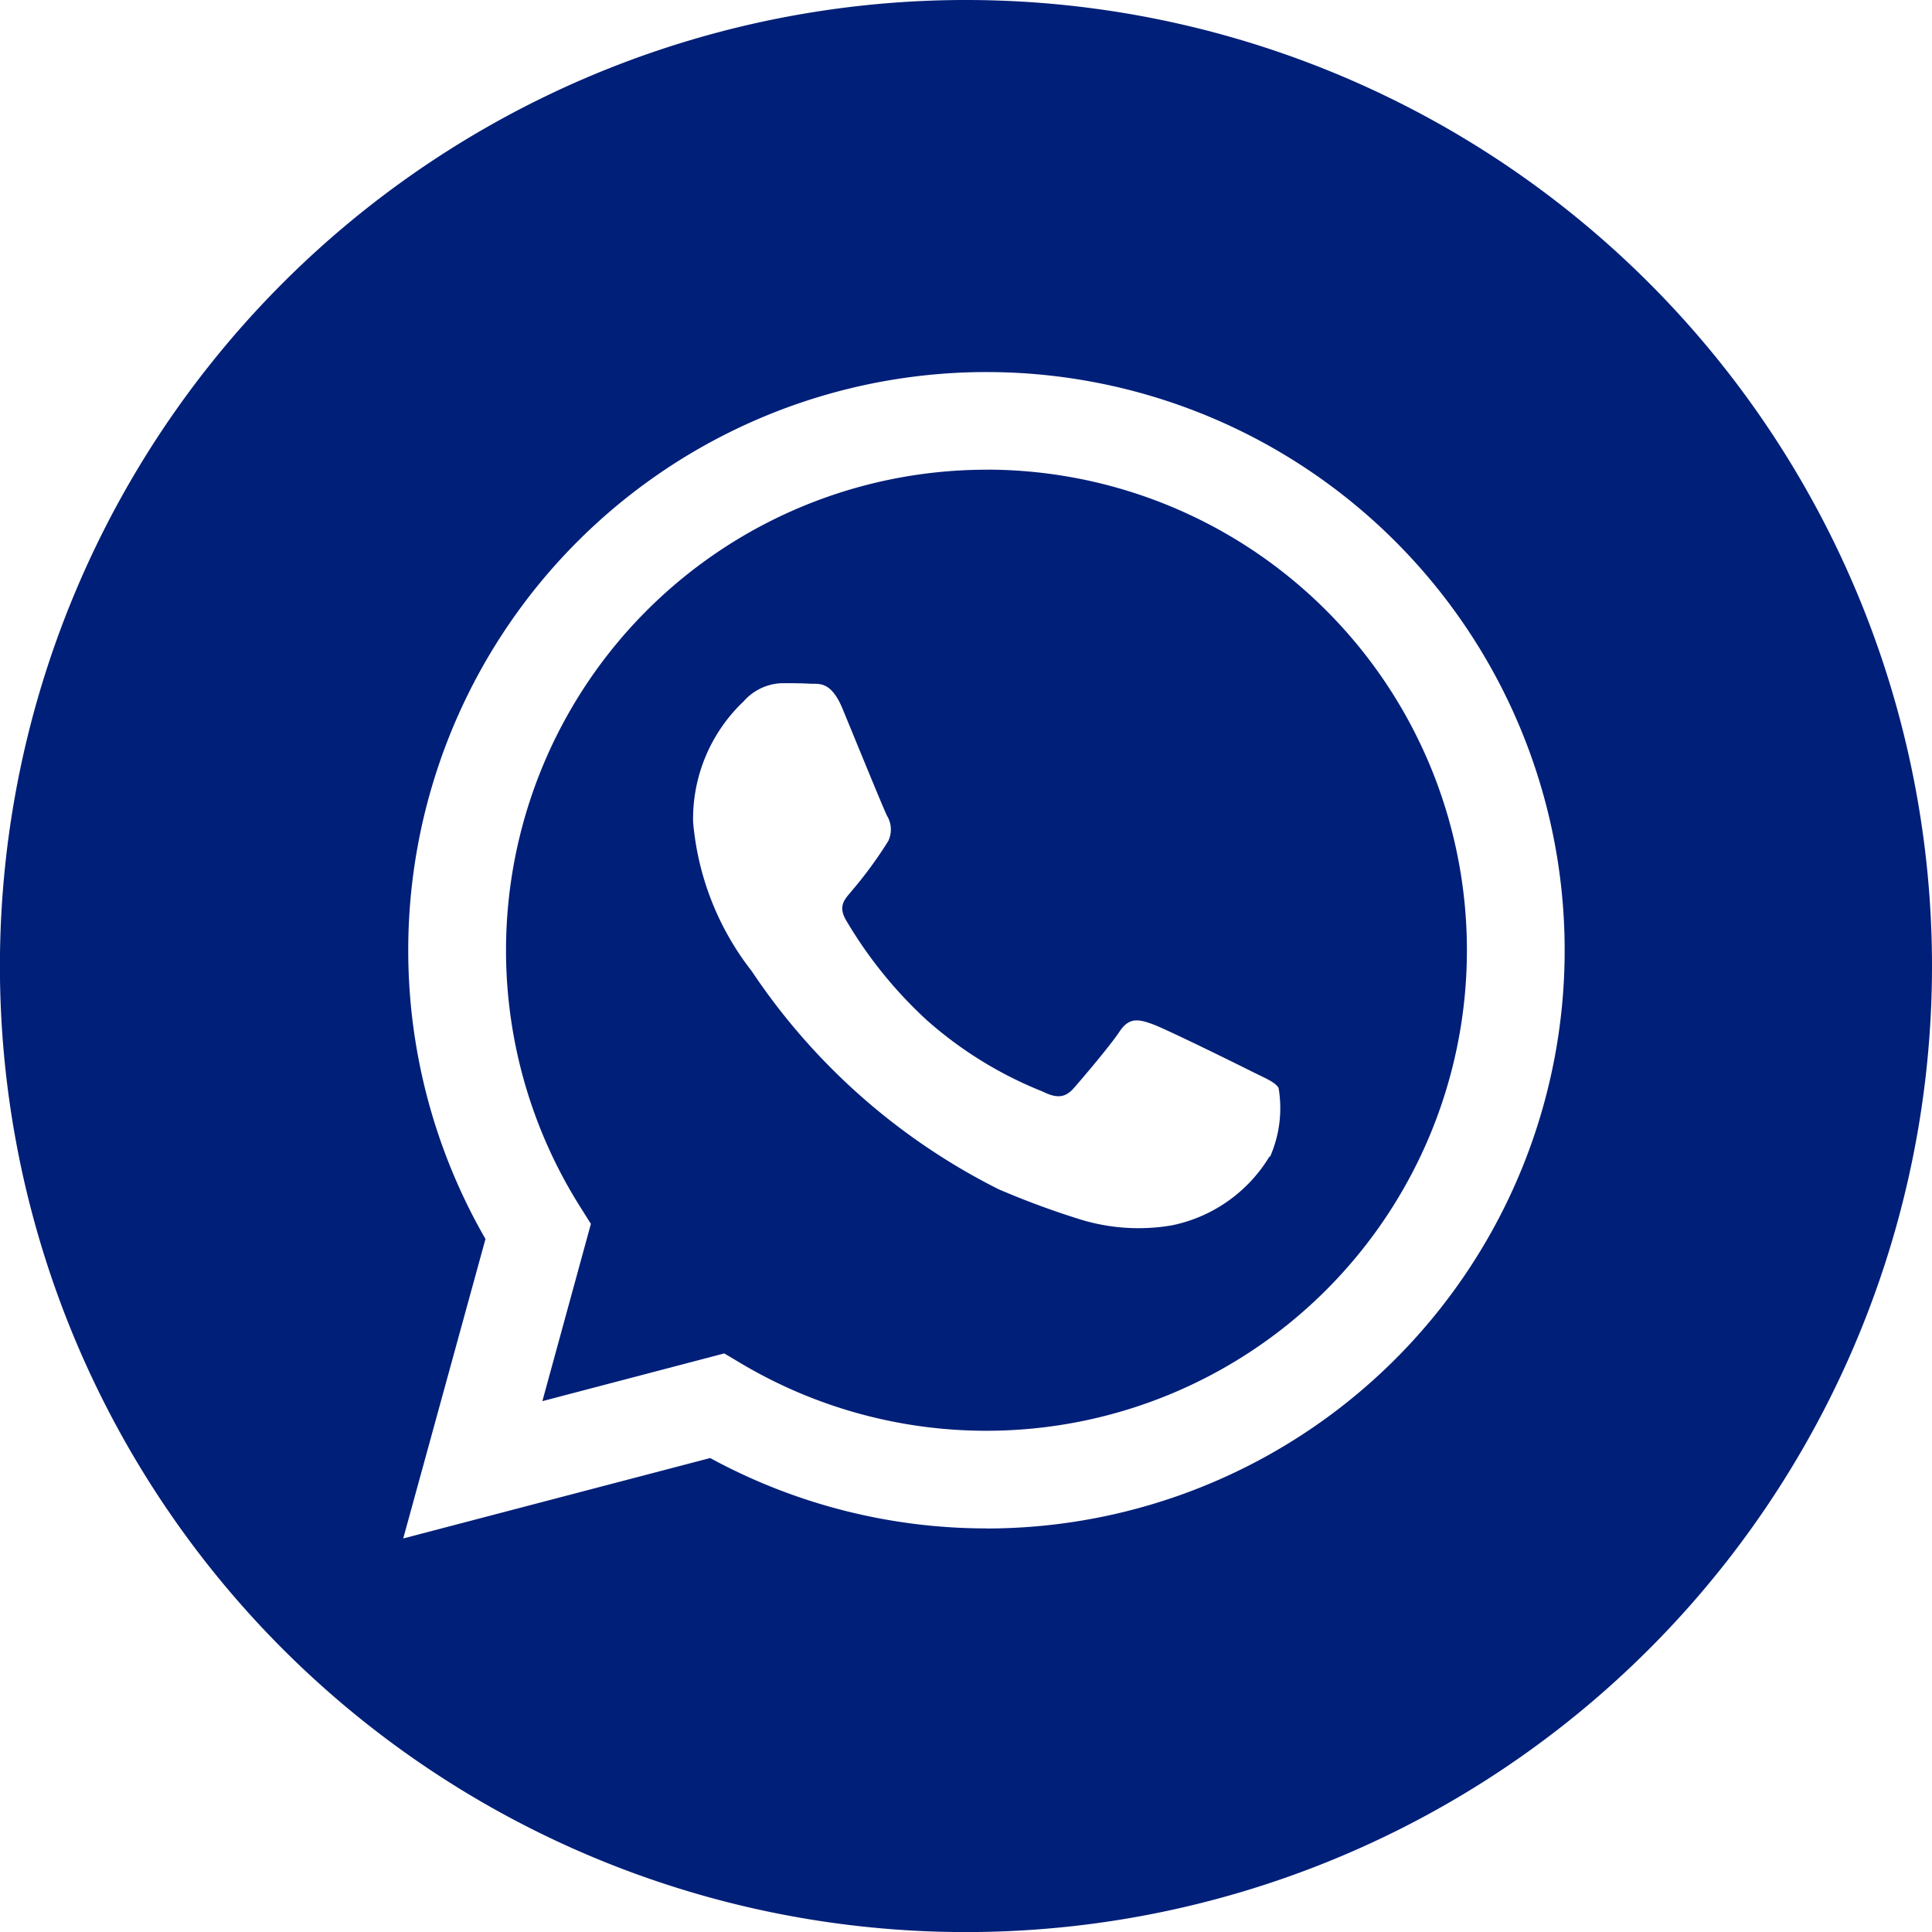
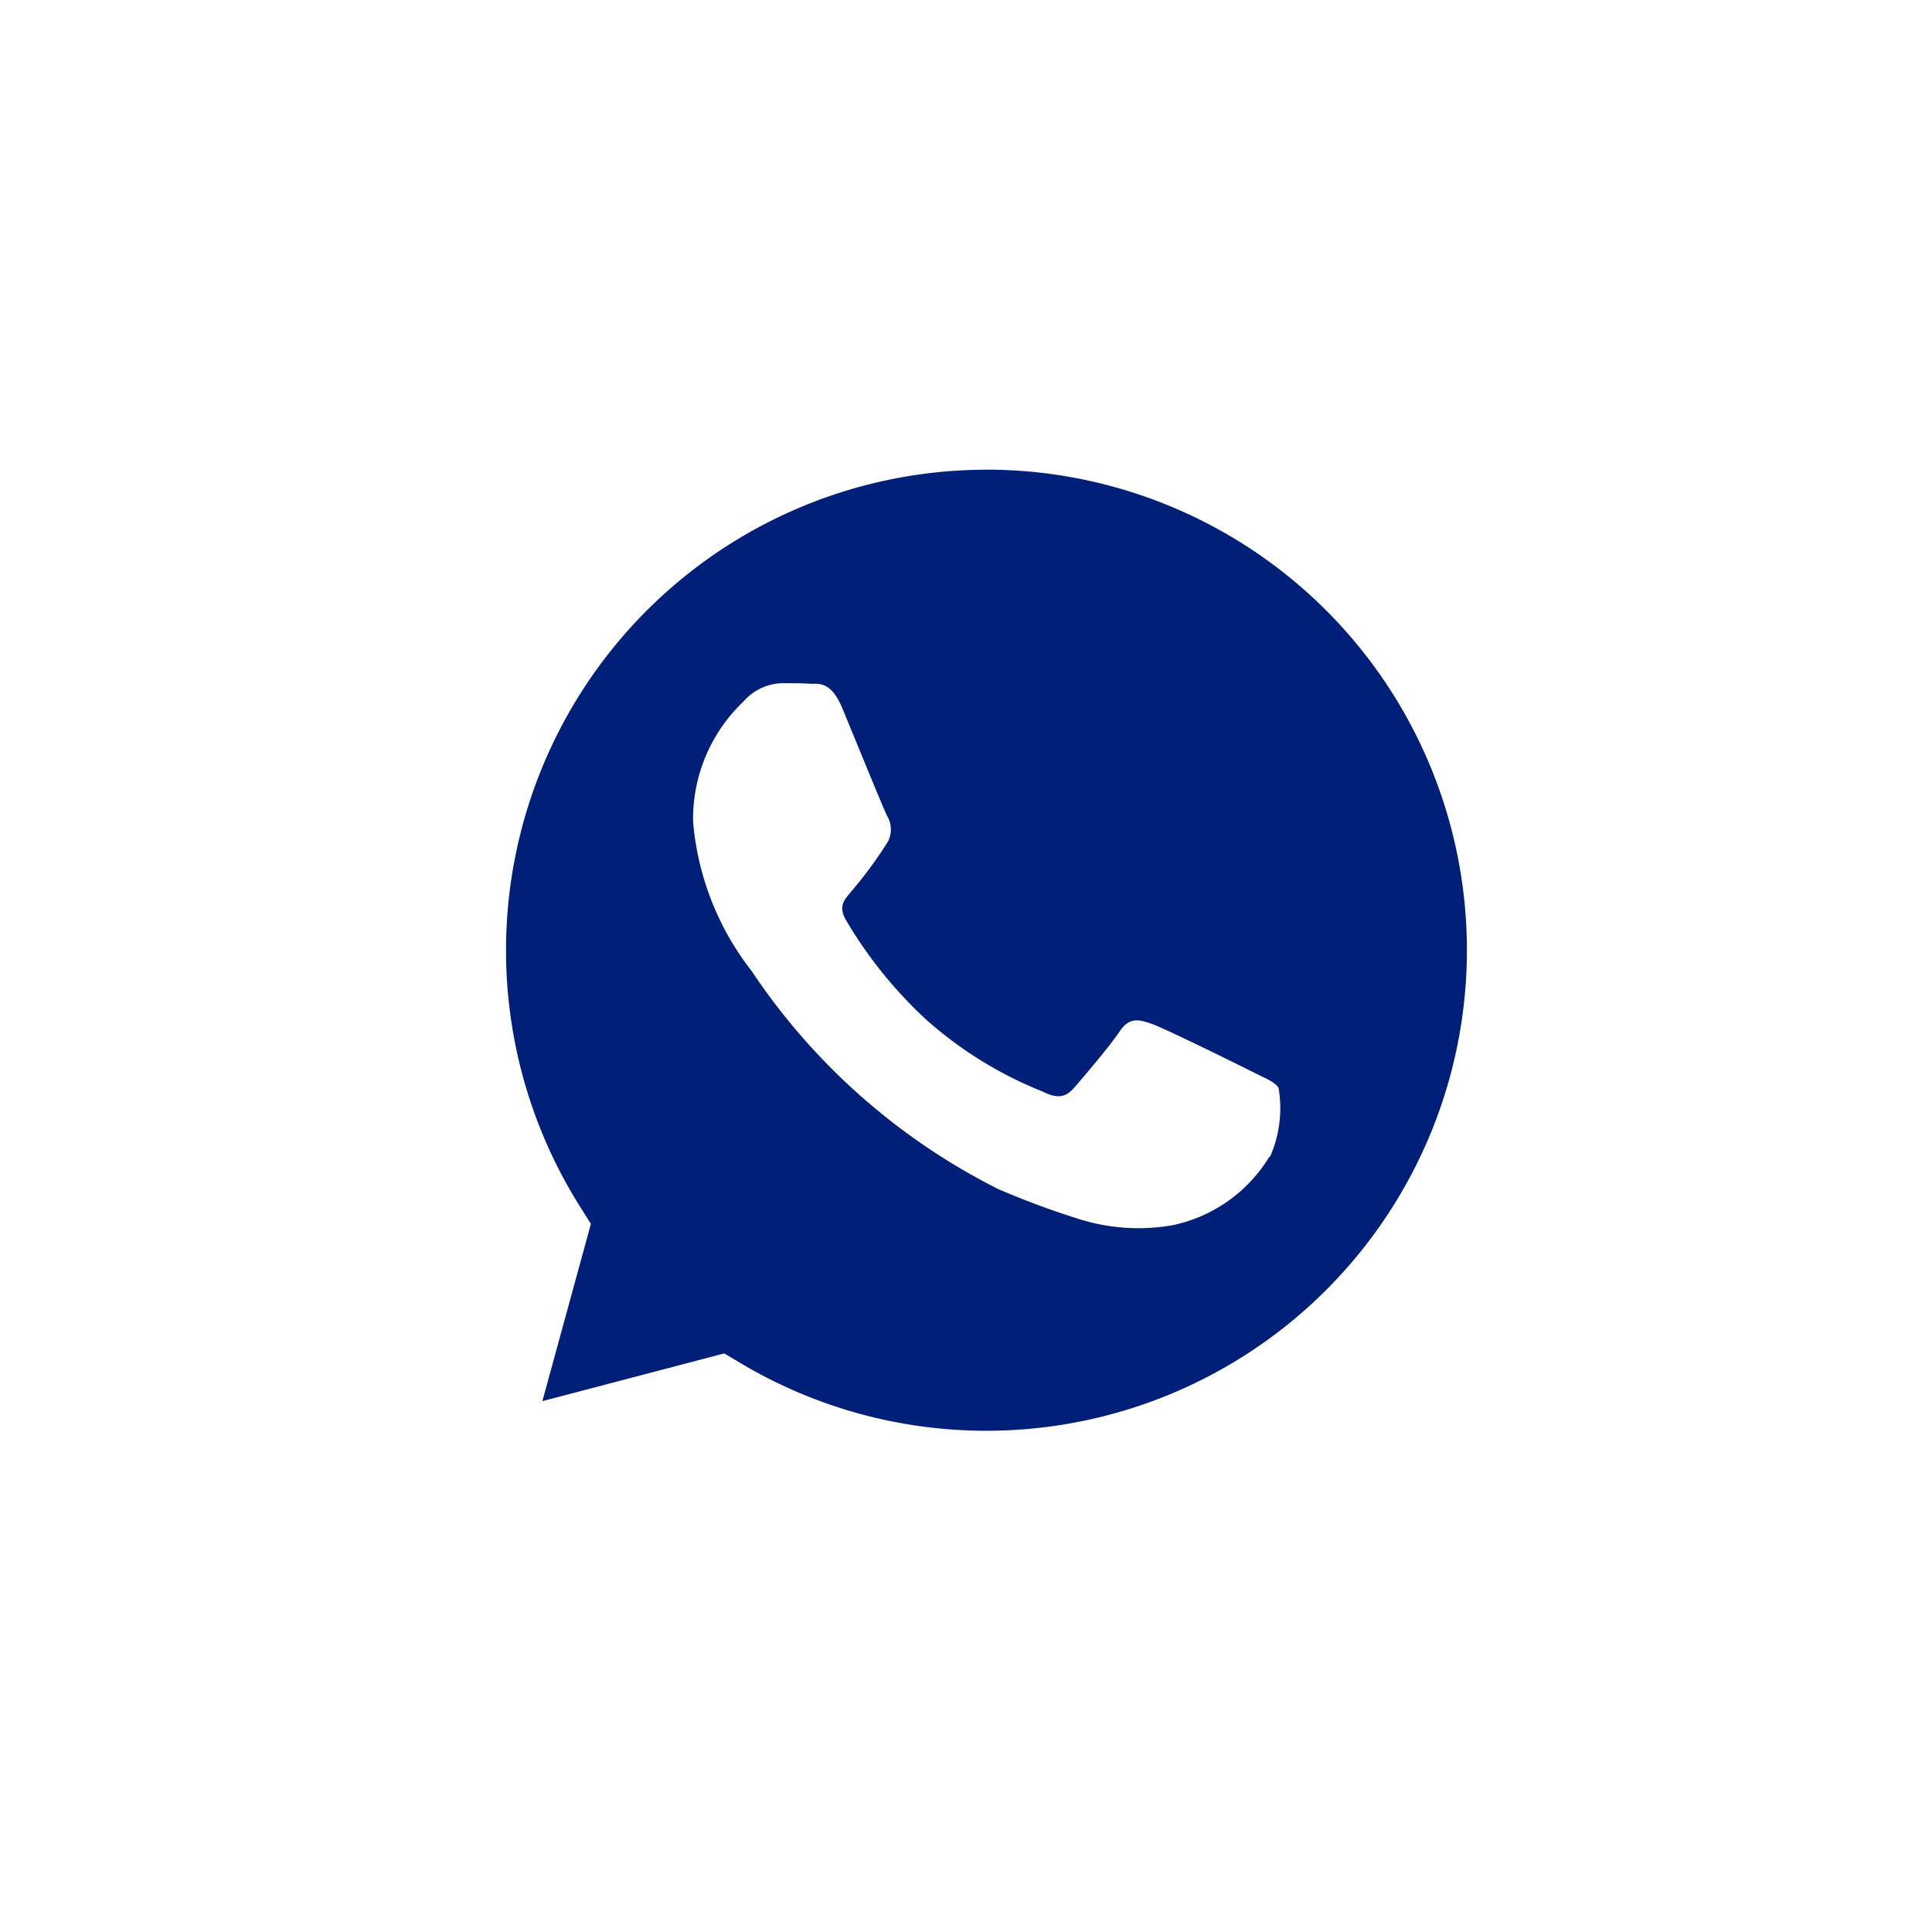
<svg xmlns="http://www.w3.org/2000/svg" id="Gruppe_16" data-name="Gruppe 16" width="26.353" height="26.353" viewBox="0 0 26.353 26.353">
-   <path id="Pfad_13" data-name="Pfad 13" d="M13.177,0A13.177,13.177,0,1,0,26.353,13.177,13.178,13.178,0,0,0,13.177,0Zm.279,20.848h0a7.883,7.883,0,0,1-3.769-.96L5.5,20.985,6.622,16.9a7.887,7.887,0,1,1,6.834,3.949Zm0,0" fill="#001F78" />
  <path id="Pfad_14" data-name="Pfad 14" d="M140.629,124.469a6.556,6.556,0,0,0-5.555,10.039l.156.248-.662,2.418,2.481-.651.239.142a6.544,6.544,0,0,0,3.336.913h0a6.555,6.555,0,0,0,0-13.11Zm3.856,9.37a2.03,2.03,0,0,1-1.33.937,2.7,2.7,0,0,1-1.241-.078,11.38,11.38,0,0,1-1.124-.415,8.784,8.784,0,0,1-3.366-2.974,3.831,3.831,0,0,1-.8-2.038,2.209,2.209,0,0,1,.69-1.643.724.724,0,0,1,.526-.247c.131,0,.263,0,.378.007s.284-.046.443.338.558,1.364.608,1.463a.363.363,0,0,1,.017.345,5.621,5.621,0,0,1-.493.674c-.087.108-.2.2-.086.4a5.94,5.94,0,0,0,1.1,1.365,5.386,5.386,0,0,0,1.585.978c.2.1.312.082.427-.049s.493-.575.624-.772.263-.164.443-.1,1.149.542,1.346.641.328.148.378.23a1.644,1.644,0,0,1-.115.937Zm0,0" transform="translate(-127.17 -118.062)" fill="#001F78" />
</svg>